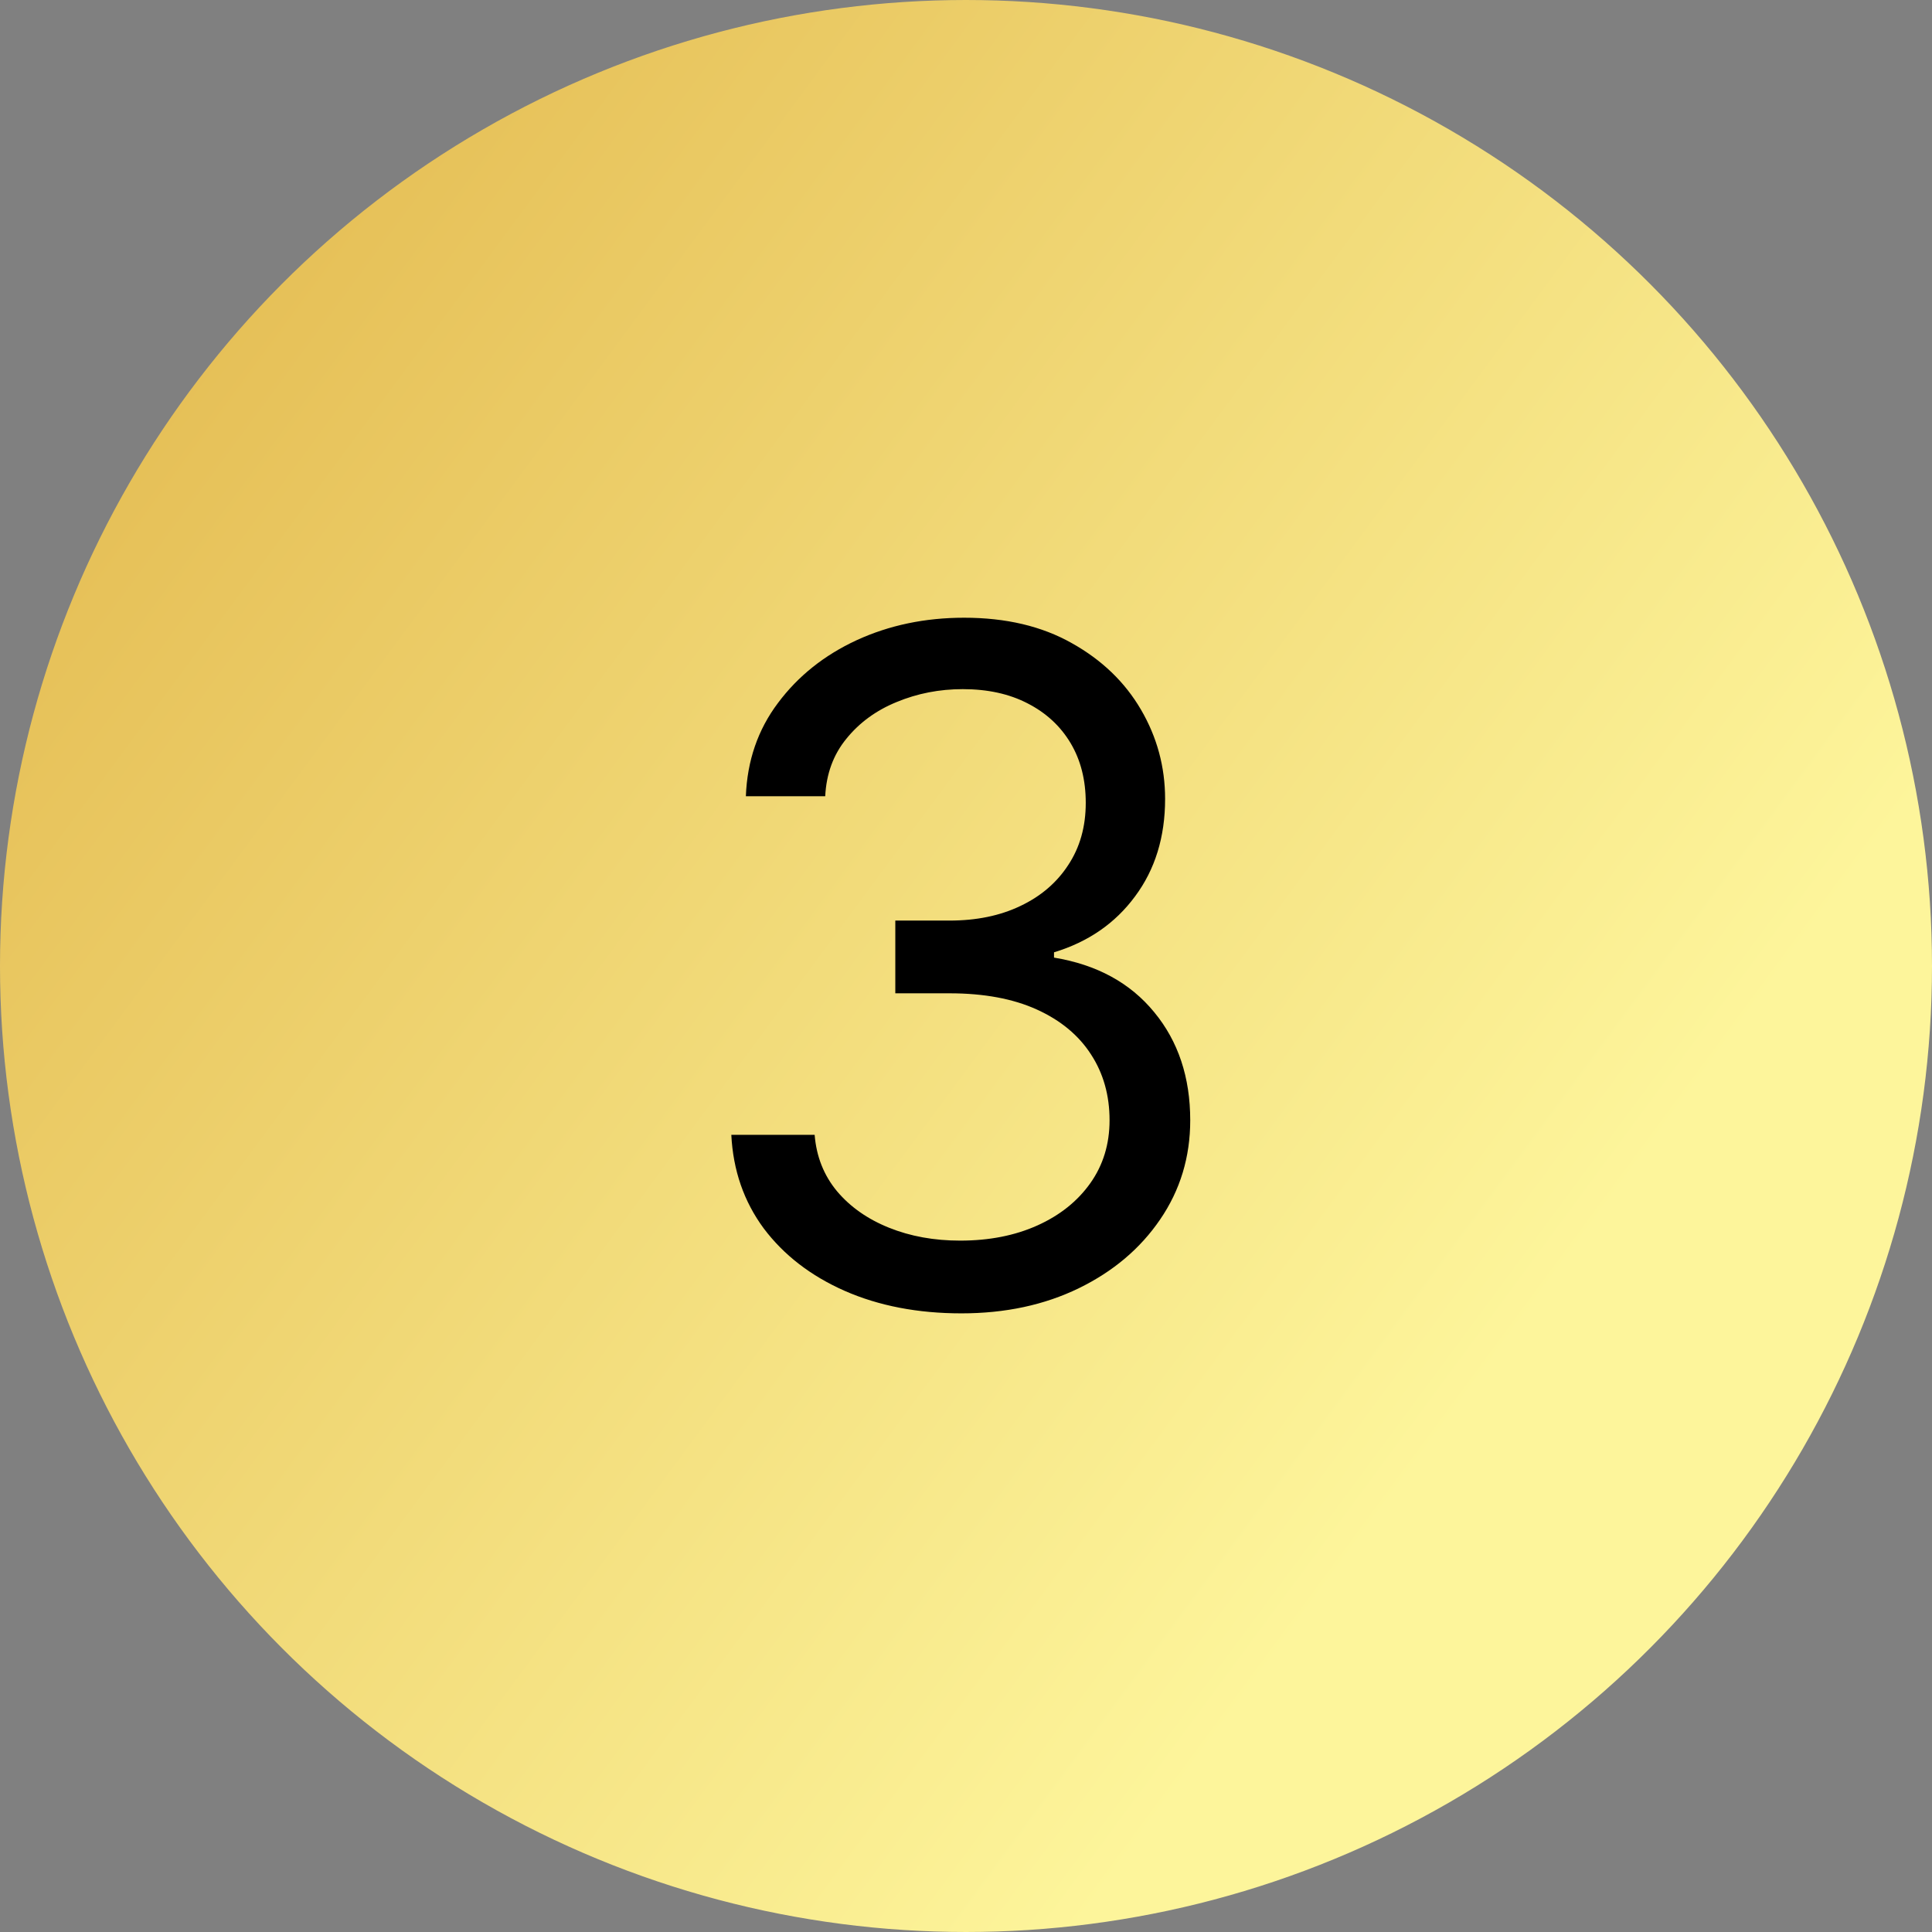
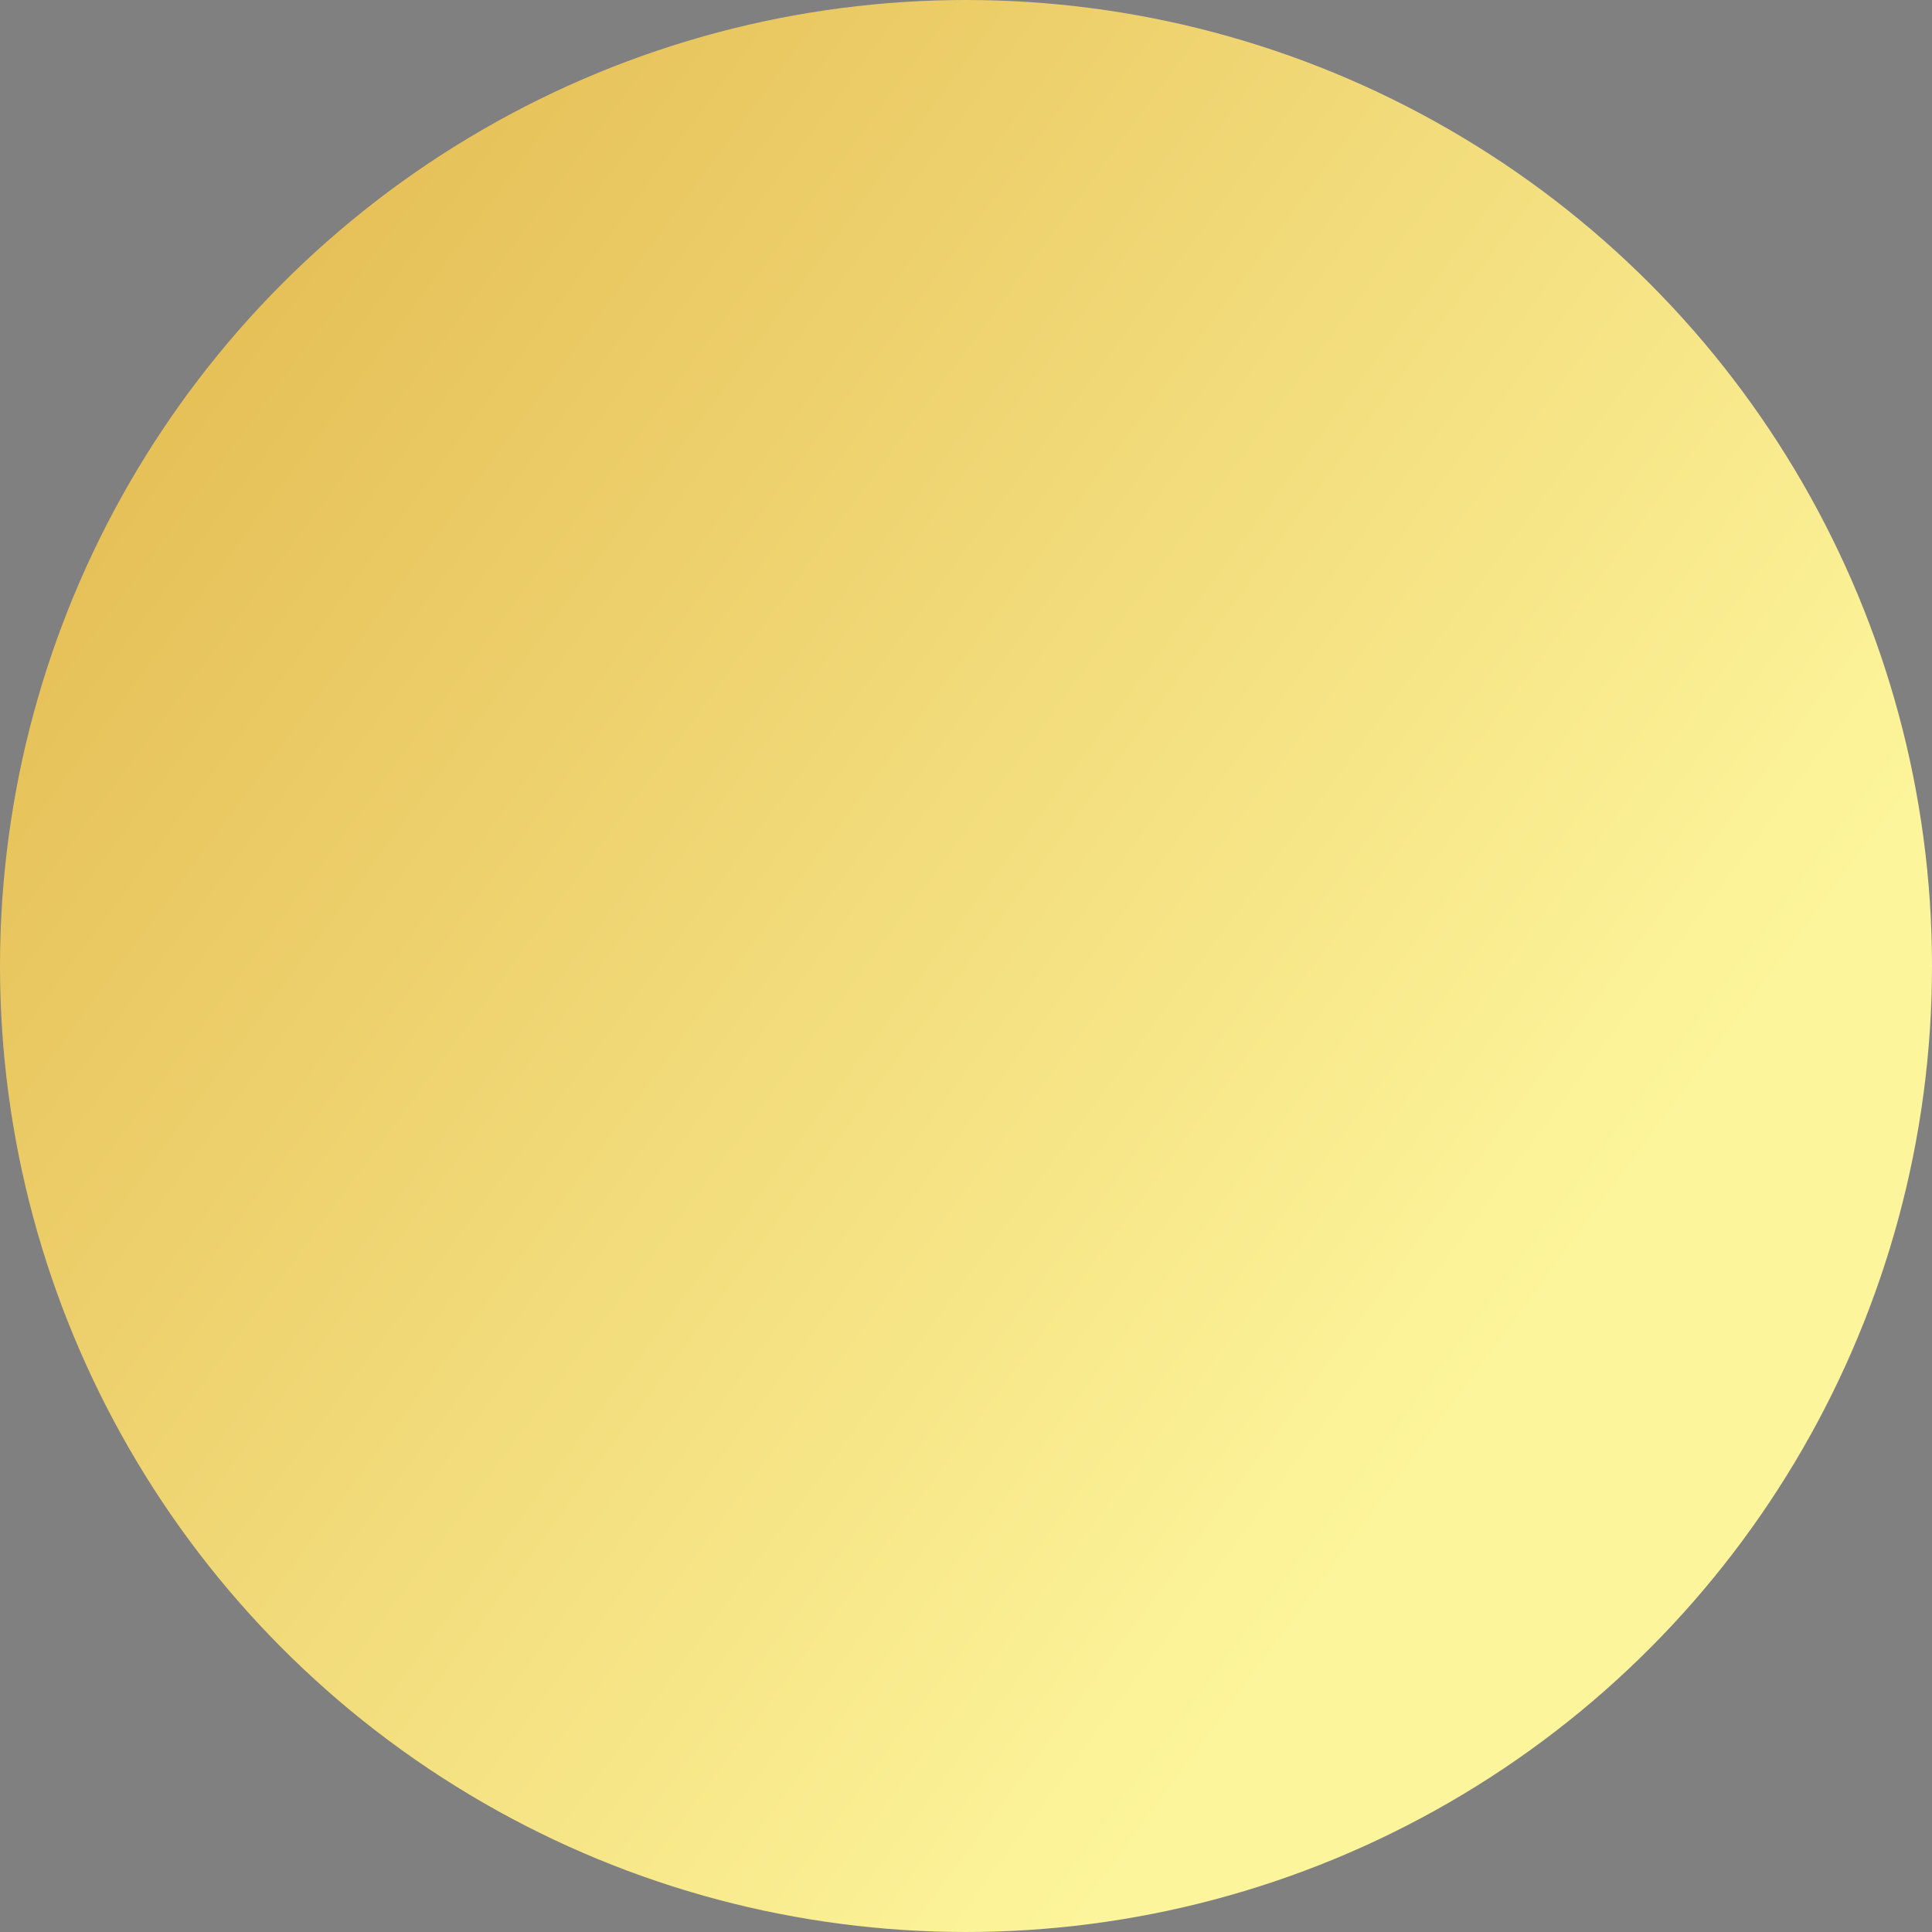
<svg xmlns="http://www.w3.org/2000/svg" width="960" height="960" viewBox="0 0 960 960" fill="none">
  <rect x="0" y="0" width="960" height="960" fill="#808080" stroke="none" />
  <circle cx="480" cy="480" r="472.5" fill="url(#paint0_linear_39_144)" stroke="url(#paint1_linear_39_144)" stroke-width="15" />
-   <path d="M477.732 652.6C456.046 652.6 436.715 648.876 419.739 641.429C402.873 633.981 389.456 623.631 379.489 610.379C369.632 597.017 364.265 581.519 363.389 563.886H404.789C405.665 574.729 409.389 584.093 415.961 591.979C422.532 599.755 431.13 605.779 441.754 610.05C452.377 614.321 464.151 616.457 477.075 616.457C491.532 616.457 504.346 613.938 515.518 608.9C526.689 603.862 535.451 596.852 541.804 587.871C548.156 578.89 551.332 568.486 551.332 556.657C551.332 544.281 548.265 533.383 542.132 523.964C535.999 514.436 527.018 506.988 515.189 501.621C503.361 496.255 488.904 493.571 471.818 493.571H444.875V457.429H471.818C485.18 457.429 496.899 455.019 506.975 450.2C517.161 445.381 525.101 438.59 530.796 429.829C536.601 421.067 539.504 410.771 539.504 398.943C539.504 387.552 536.985 377.64 531.946 369.207C526.908 360.774 519.789 354.202 510.589 349.493C501.499 344.783 490.765 342.429 478.389 342.429C466.78 342.429 455.827 344.564 445.532 348.836C435.346 352.998 427.023 359.076 420.561 367.071C414.099 374.957 410.594 384.486 410.046 395.657H370.618C371.275 378.024 376.587 362.581 386.554 349.329C396.52 335.967 409.554 325.562 425.654 318.114C441.863 310.667 459.661 306.943 479.046 306.943C499.856 306.943 517.708 311.16 532.604 319.593C547.499 327.917 558.944 338.924 566.939 352.614C574.935 366.305 578.932 381.09 578.932 396.971C578.932 415.919 573.949 432.074 563.982 445.436C554.125 458.798 540.708 468.052 523.732 473.2V475.829C544.98 479.333 561.573 488.369 573.511 502.936C585.449 517.393 591.418 535.3 591.418 556.657C591.418 574.948 586.435 591.376 576.468 605.943C566.611 620.4 553.139 631.79 536.054 640.114C518.968 648.438 499.527 652.6 477.732 652.6Z" fill="black" />
  <defs>
    <linearGradient id="paint0_linear_39_144" x1="8.72761e-06" y1="80.418" x2="1299.46" y2="1040.17" gradientUnits="userSpaceOnUse">
      <stop stop-color="#E2B74C" />
      <stop offset="0.591" stop-color="#FDF59B" />
    </linearGradient>
    <linearGradient id="paint1_linear_39_144" x1="8.72761e-06" y1="80.418" x2="1299.46" y2="1040.17" gradientUnits="userSpaceOnUse">
      <stop stop-color="#E2B74C" />
      <stop offset="0.591" stop-color="#FDF59B" />
    </linearGradient>
  </defs>
</svg>